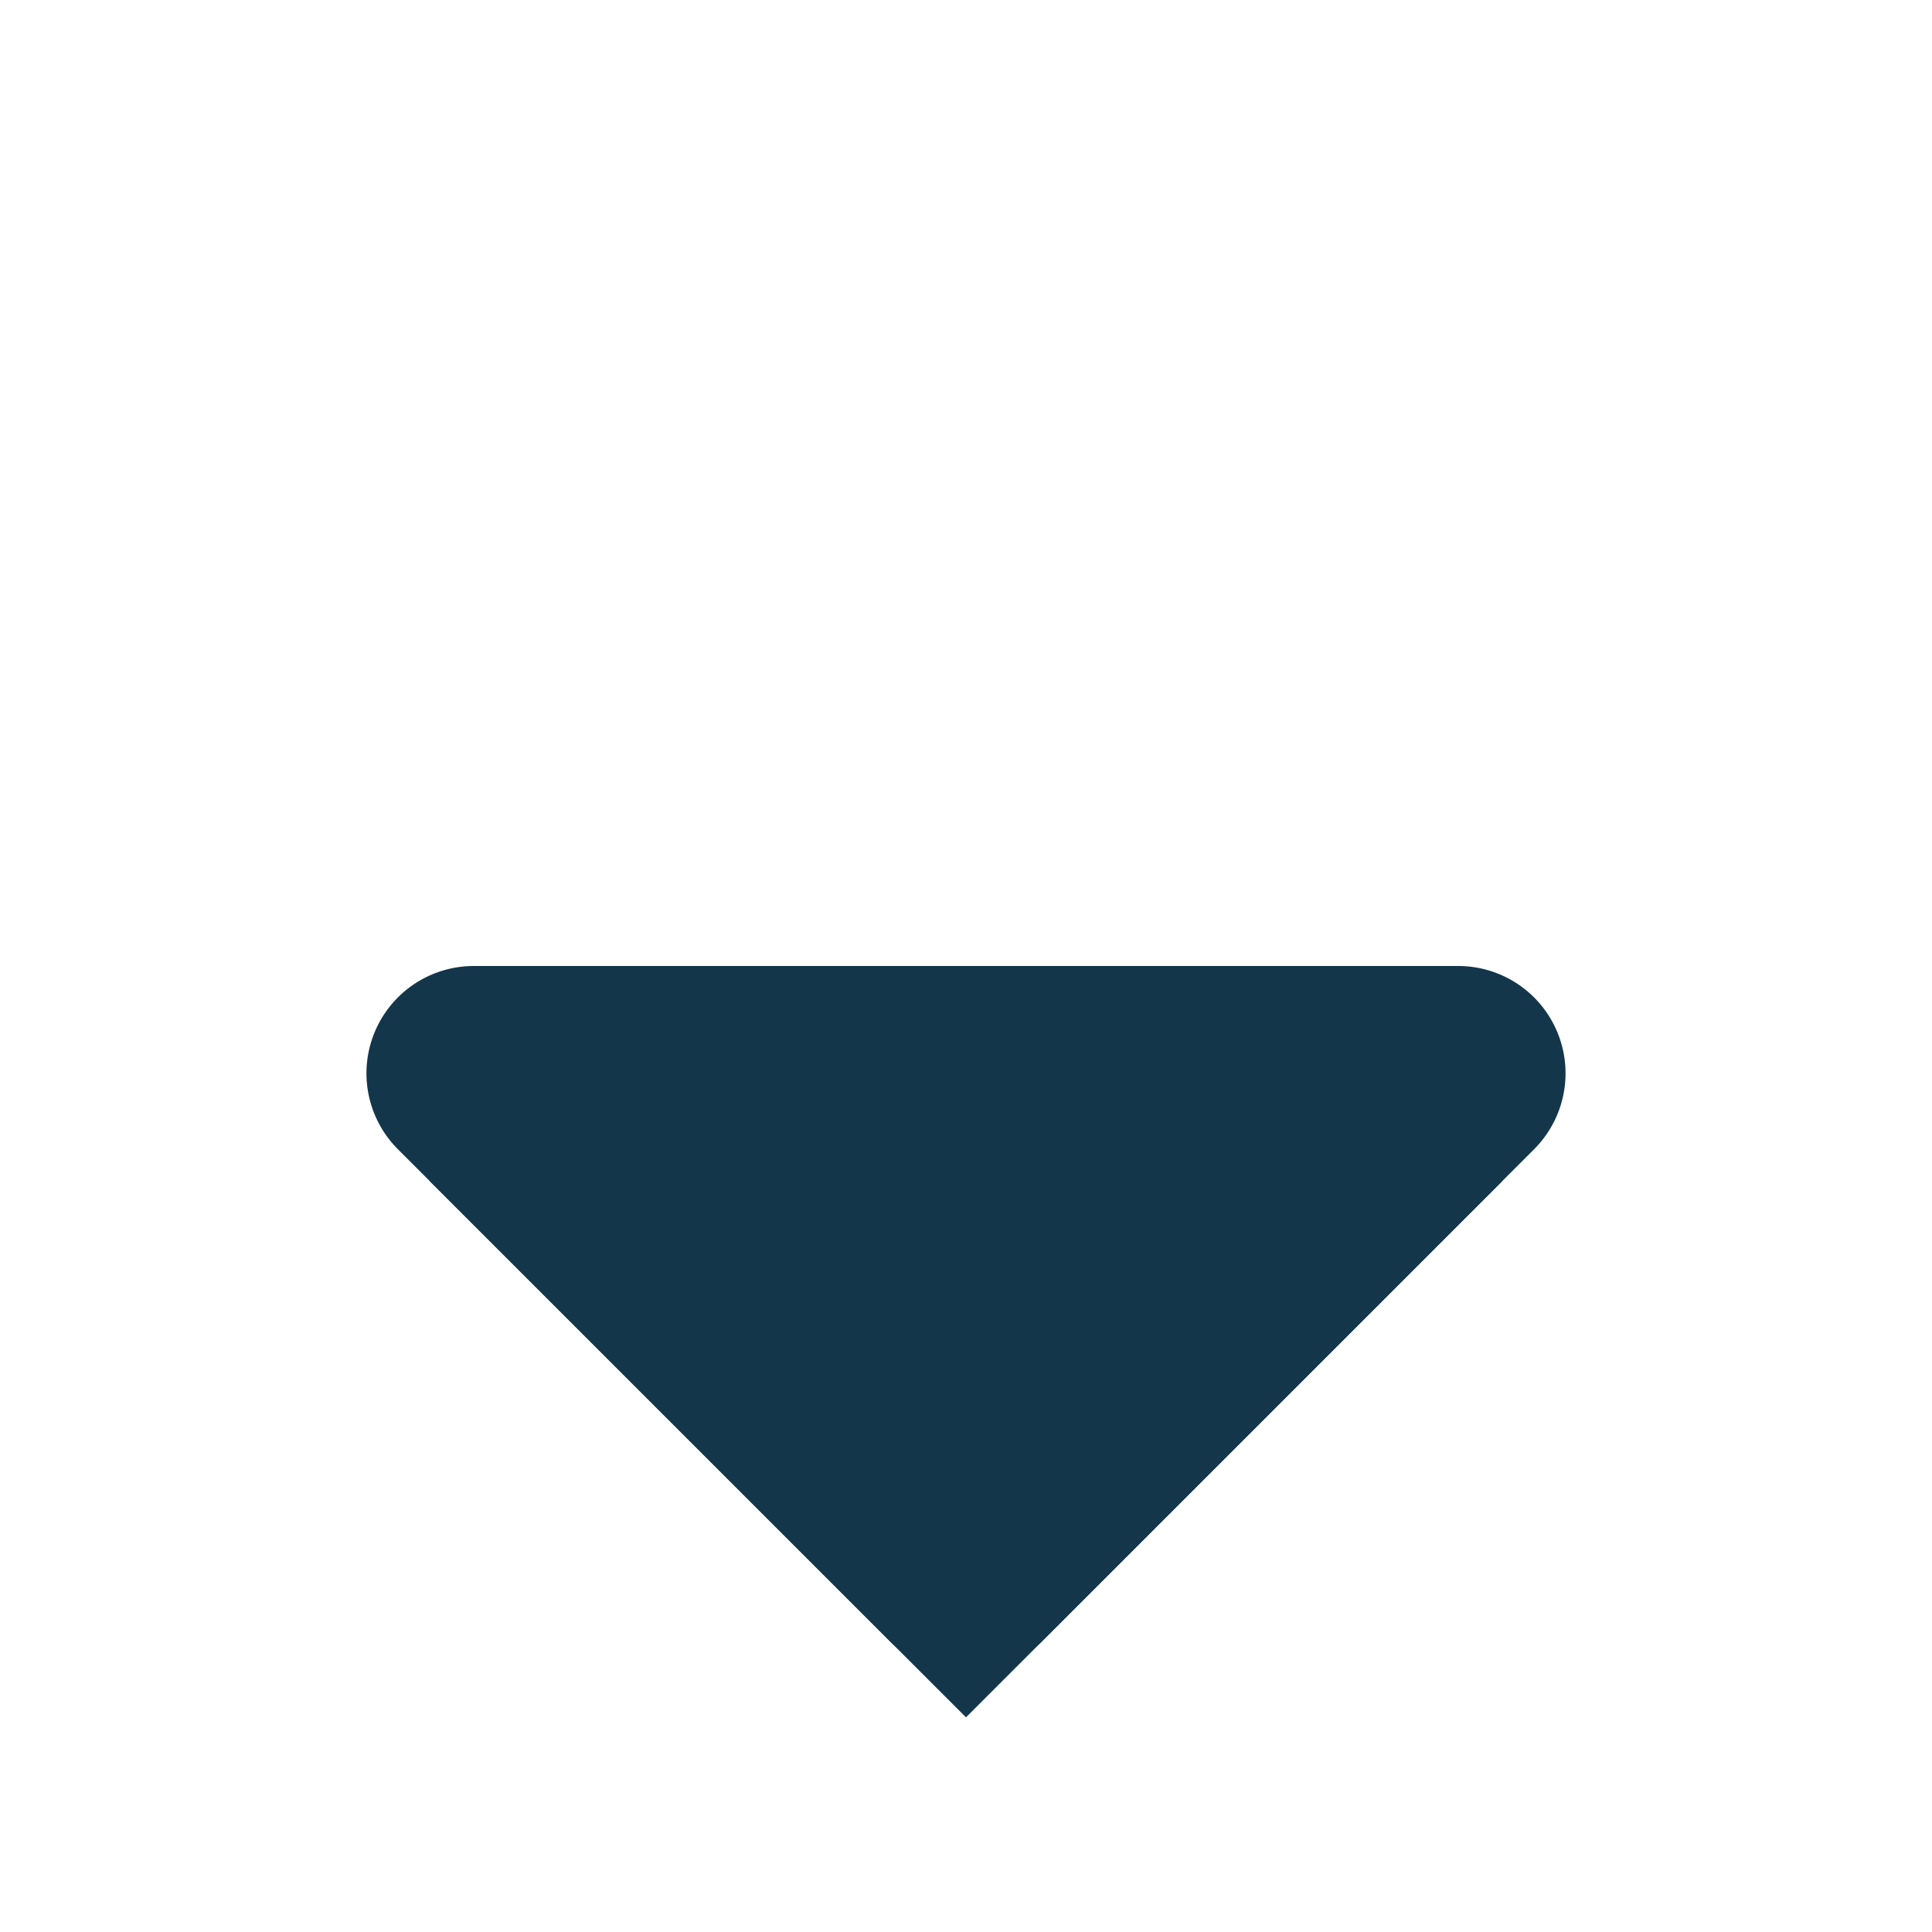
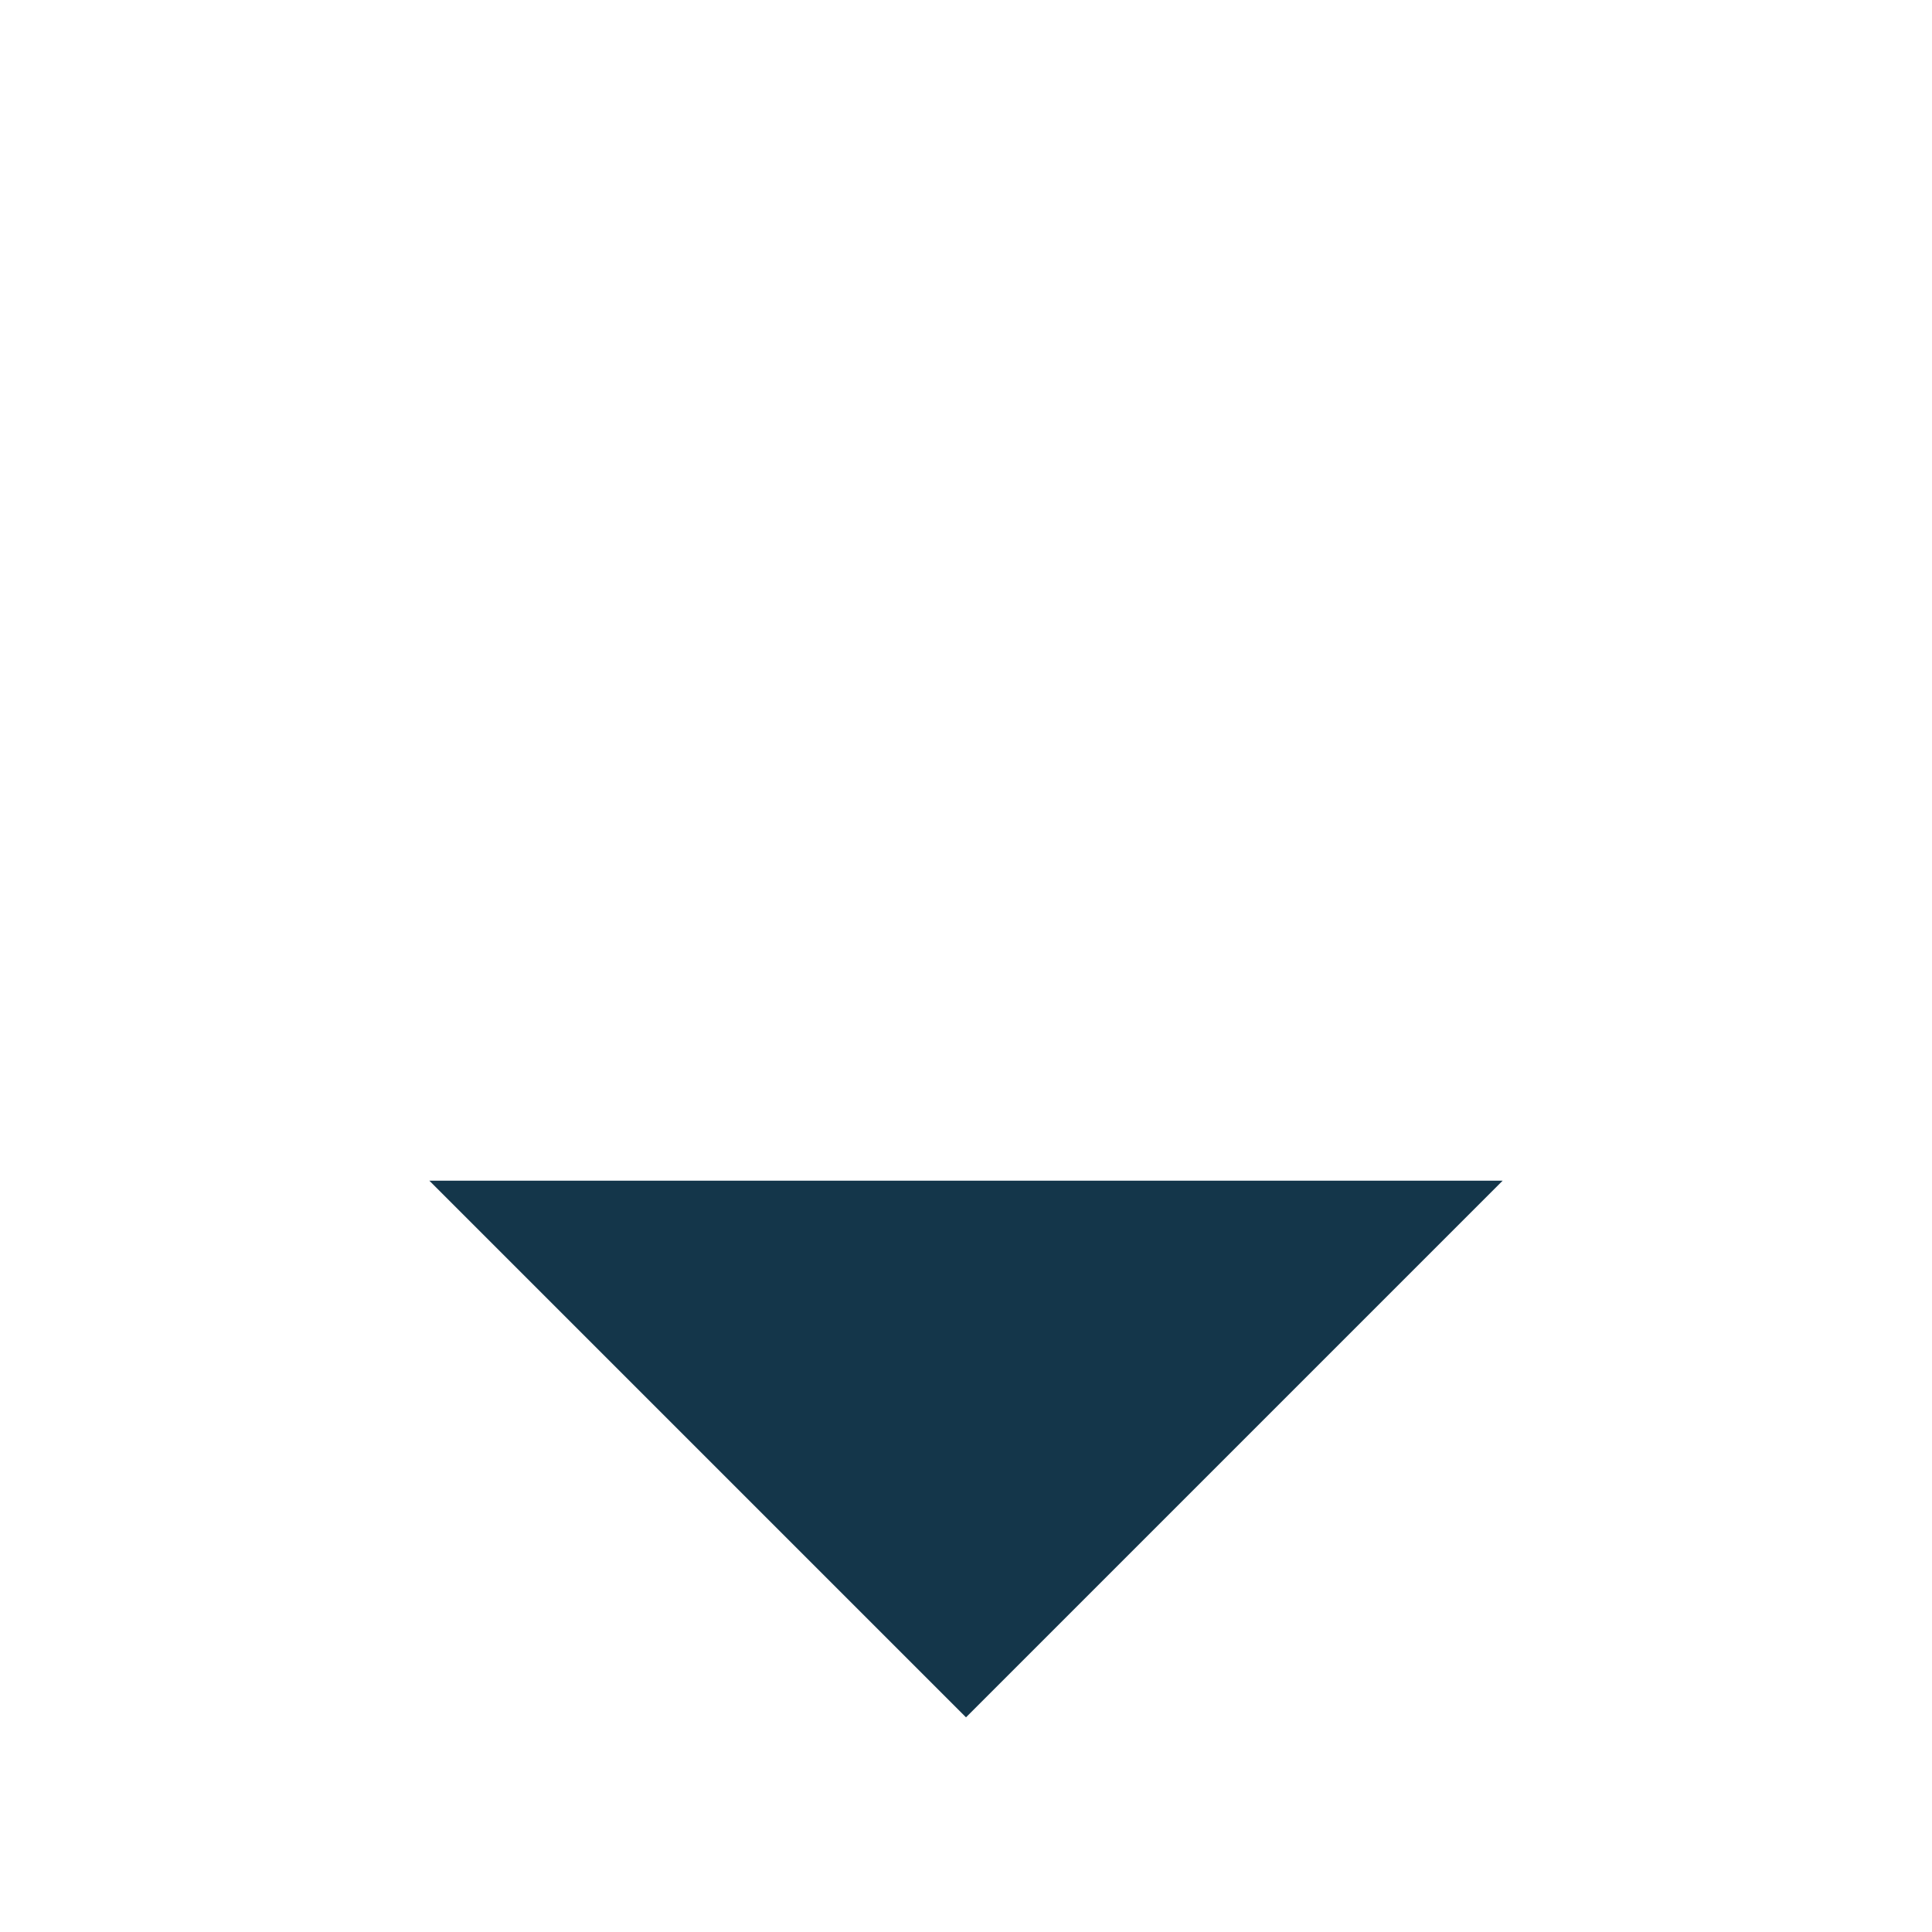
<svg xmlns="http://www.w3.org/2000/svg" width="18" height="18" viewBox="0 0 18 18">
  <g id="caret-down" transform="translate(-556 -824)">
-     <rect id="box" width="18" height="18" transform="translate(556 824)" fill="rgba(255,255,255,0)" opacity="0.5" />
-     <path id="Polygon_1" data-name="Polygon 1" d="M6.293.707a1,1,0,0,1,1.414,0l4.586,4.586A1,1,0,0,1,11.586,7H2.414a1,1,0,0,1-.707-1.707Z" transform="translate(572 840) rotate(180)" fill="#14364a" />
    <path id="Polygon_2" data-name="Polygon 2" d="M5,0l5,5H0Z" transform="translate(570 840) rotate(180)" fill="#14364a" />
  </g>
</svg>